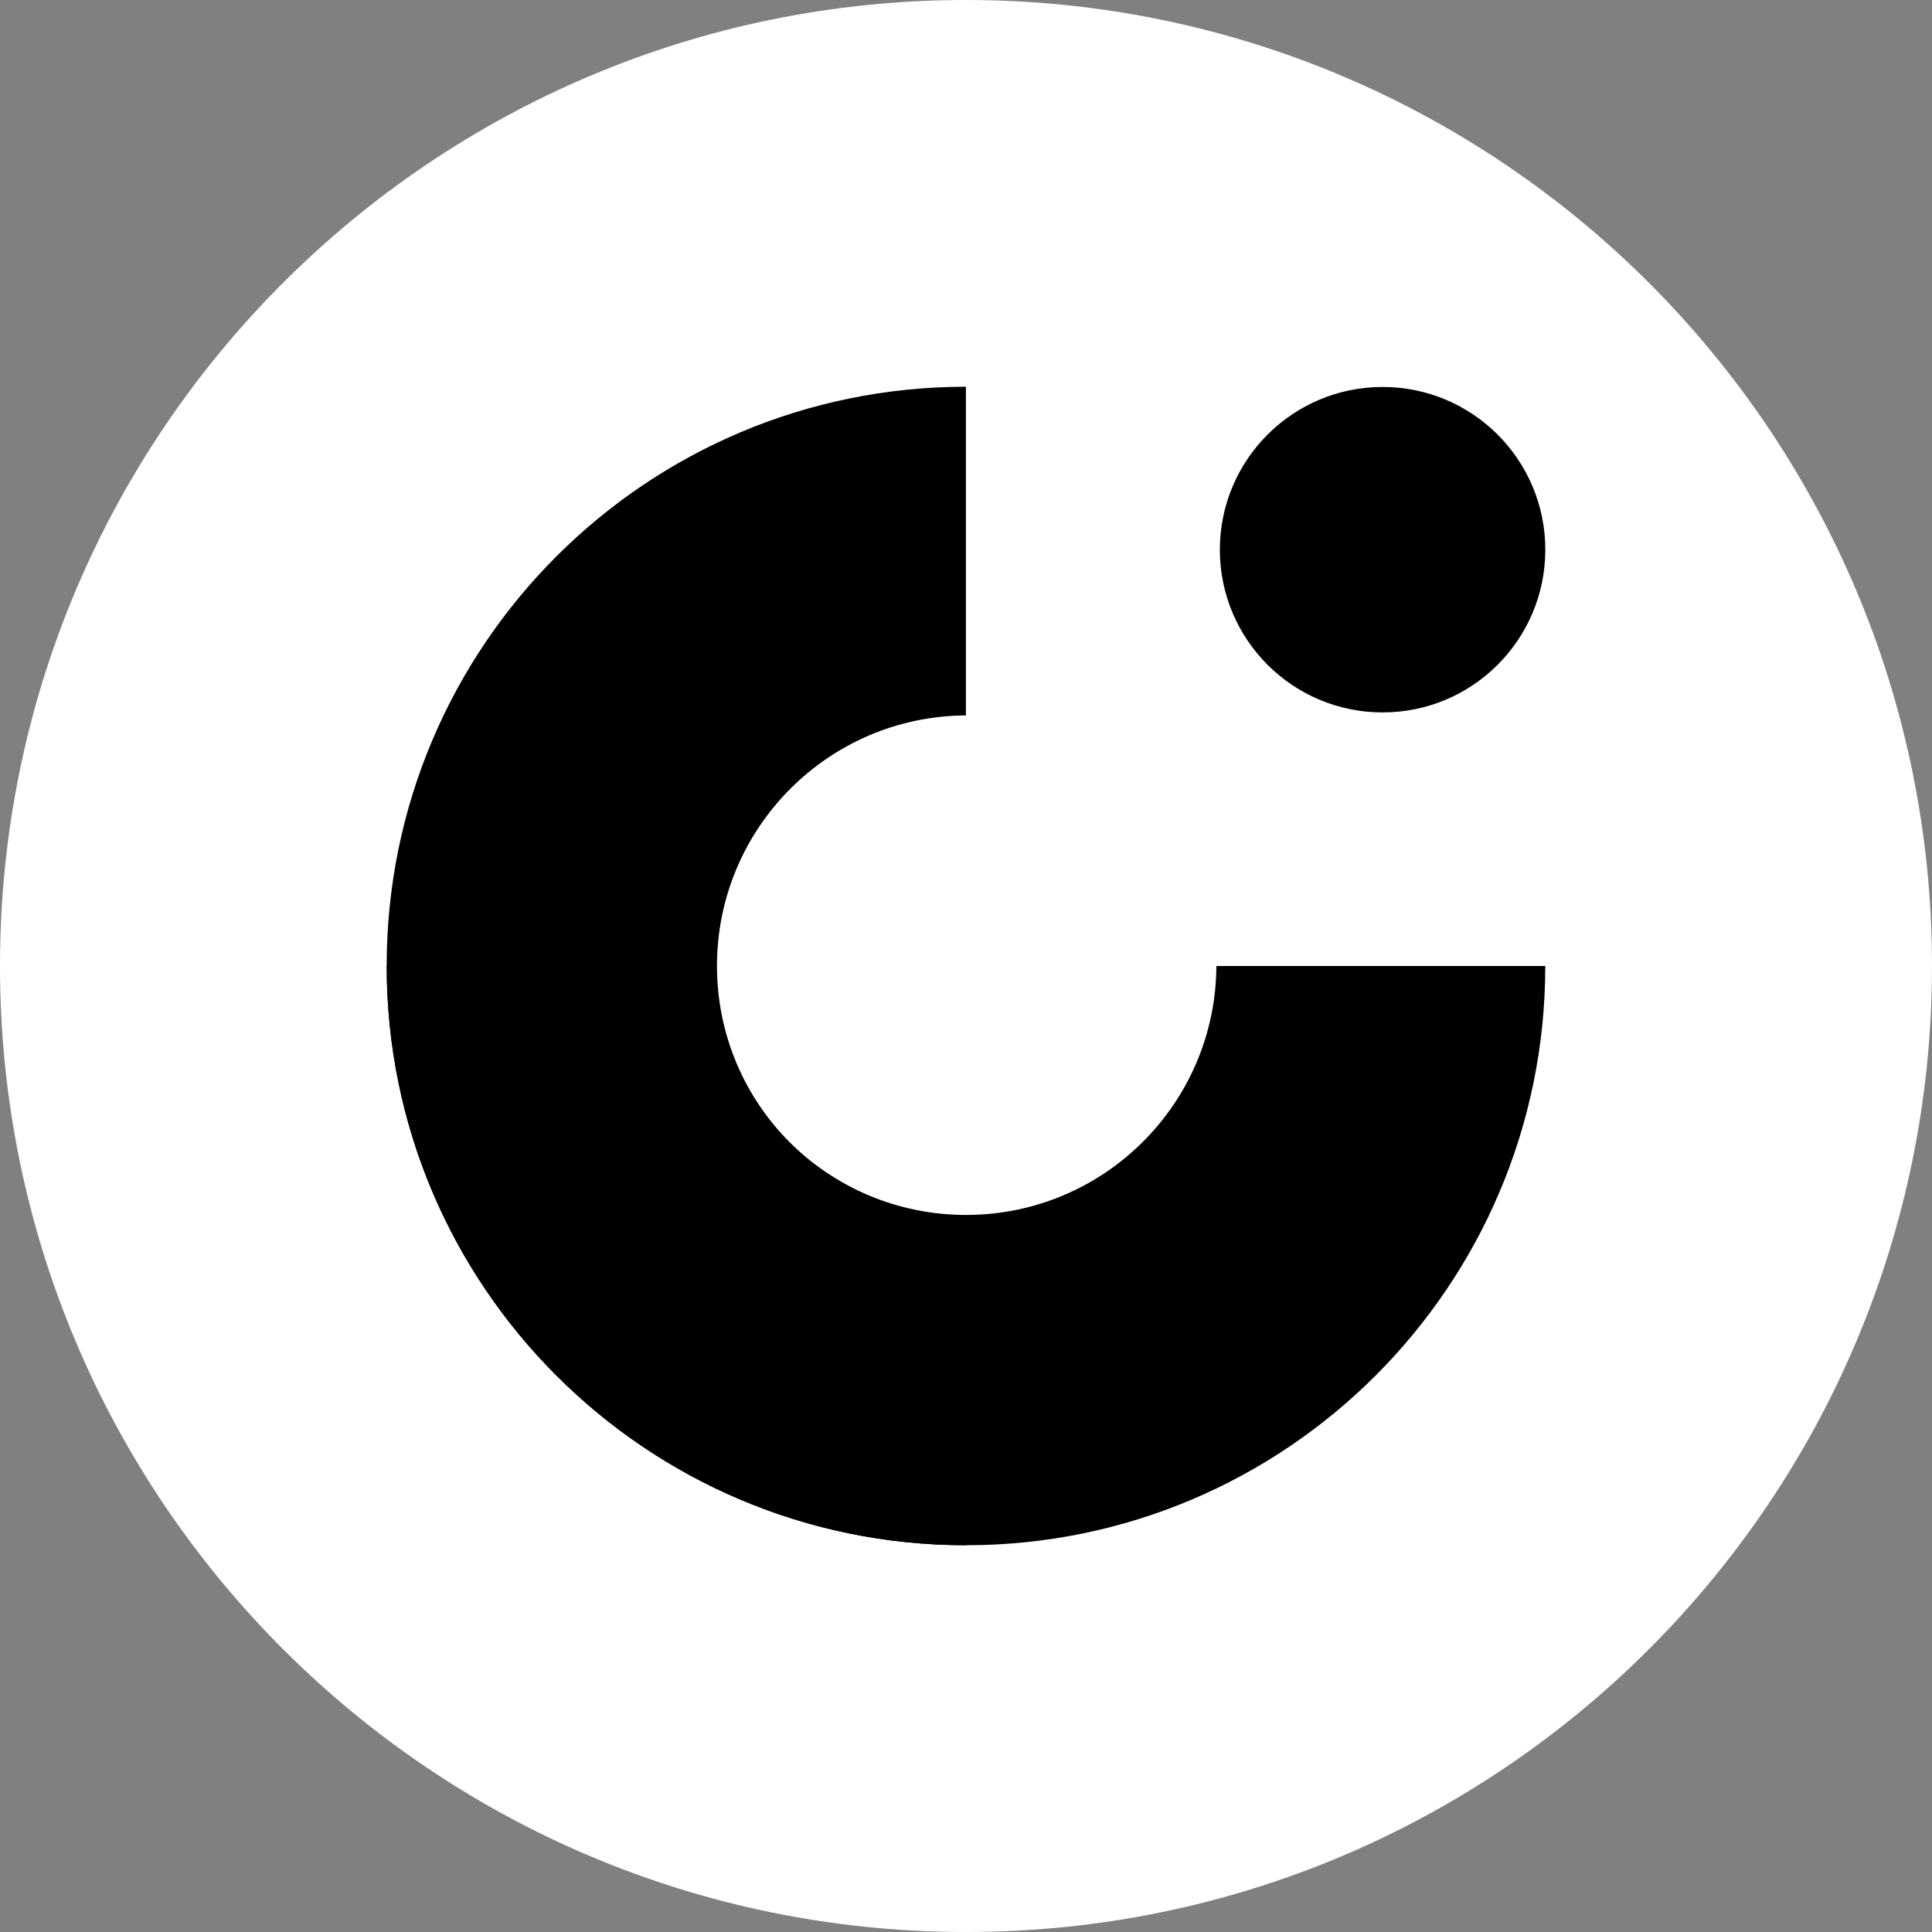
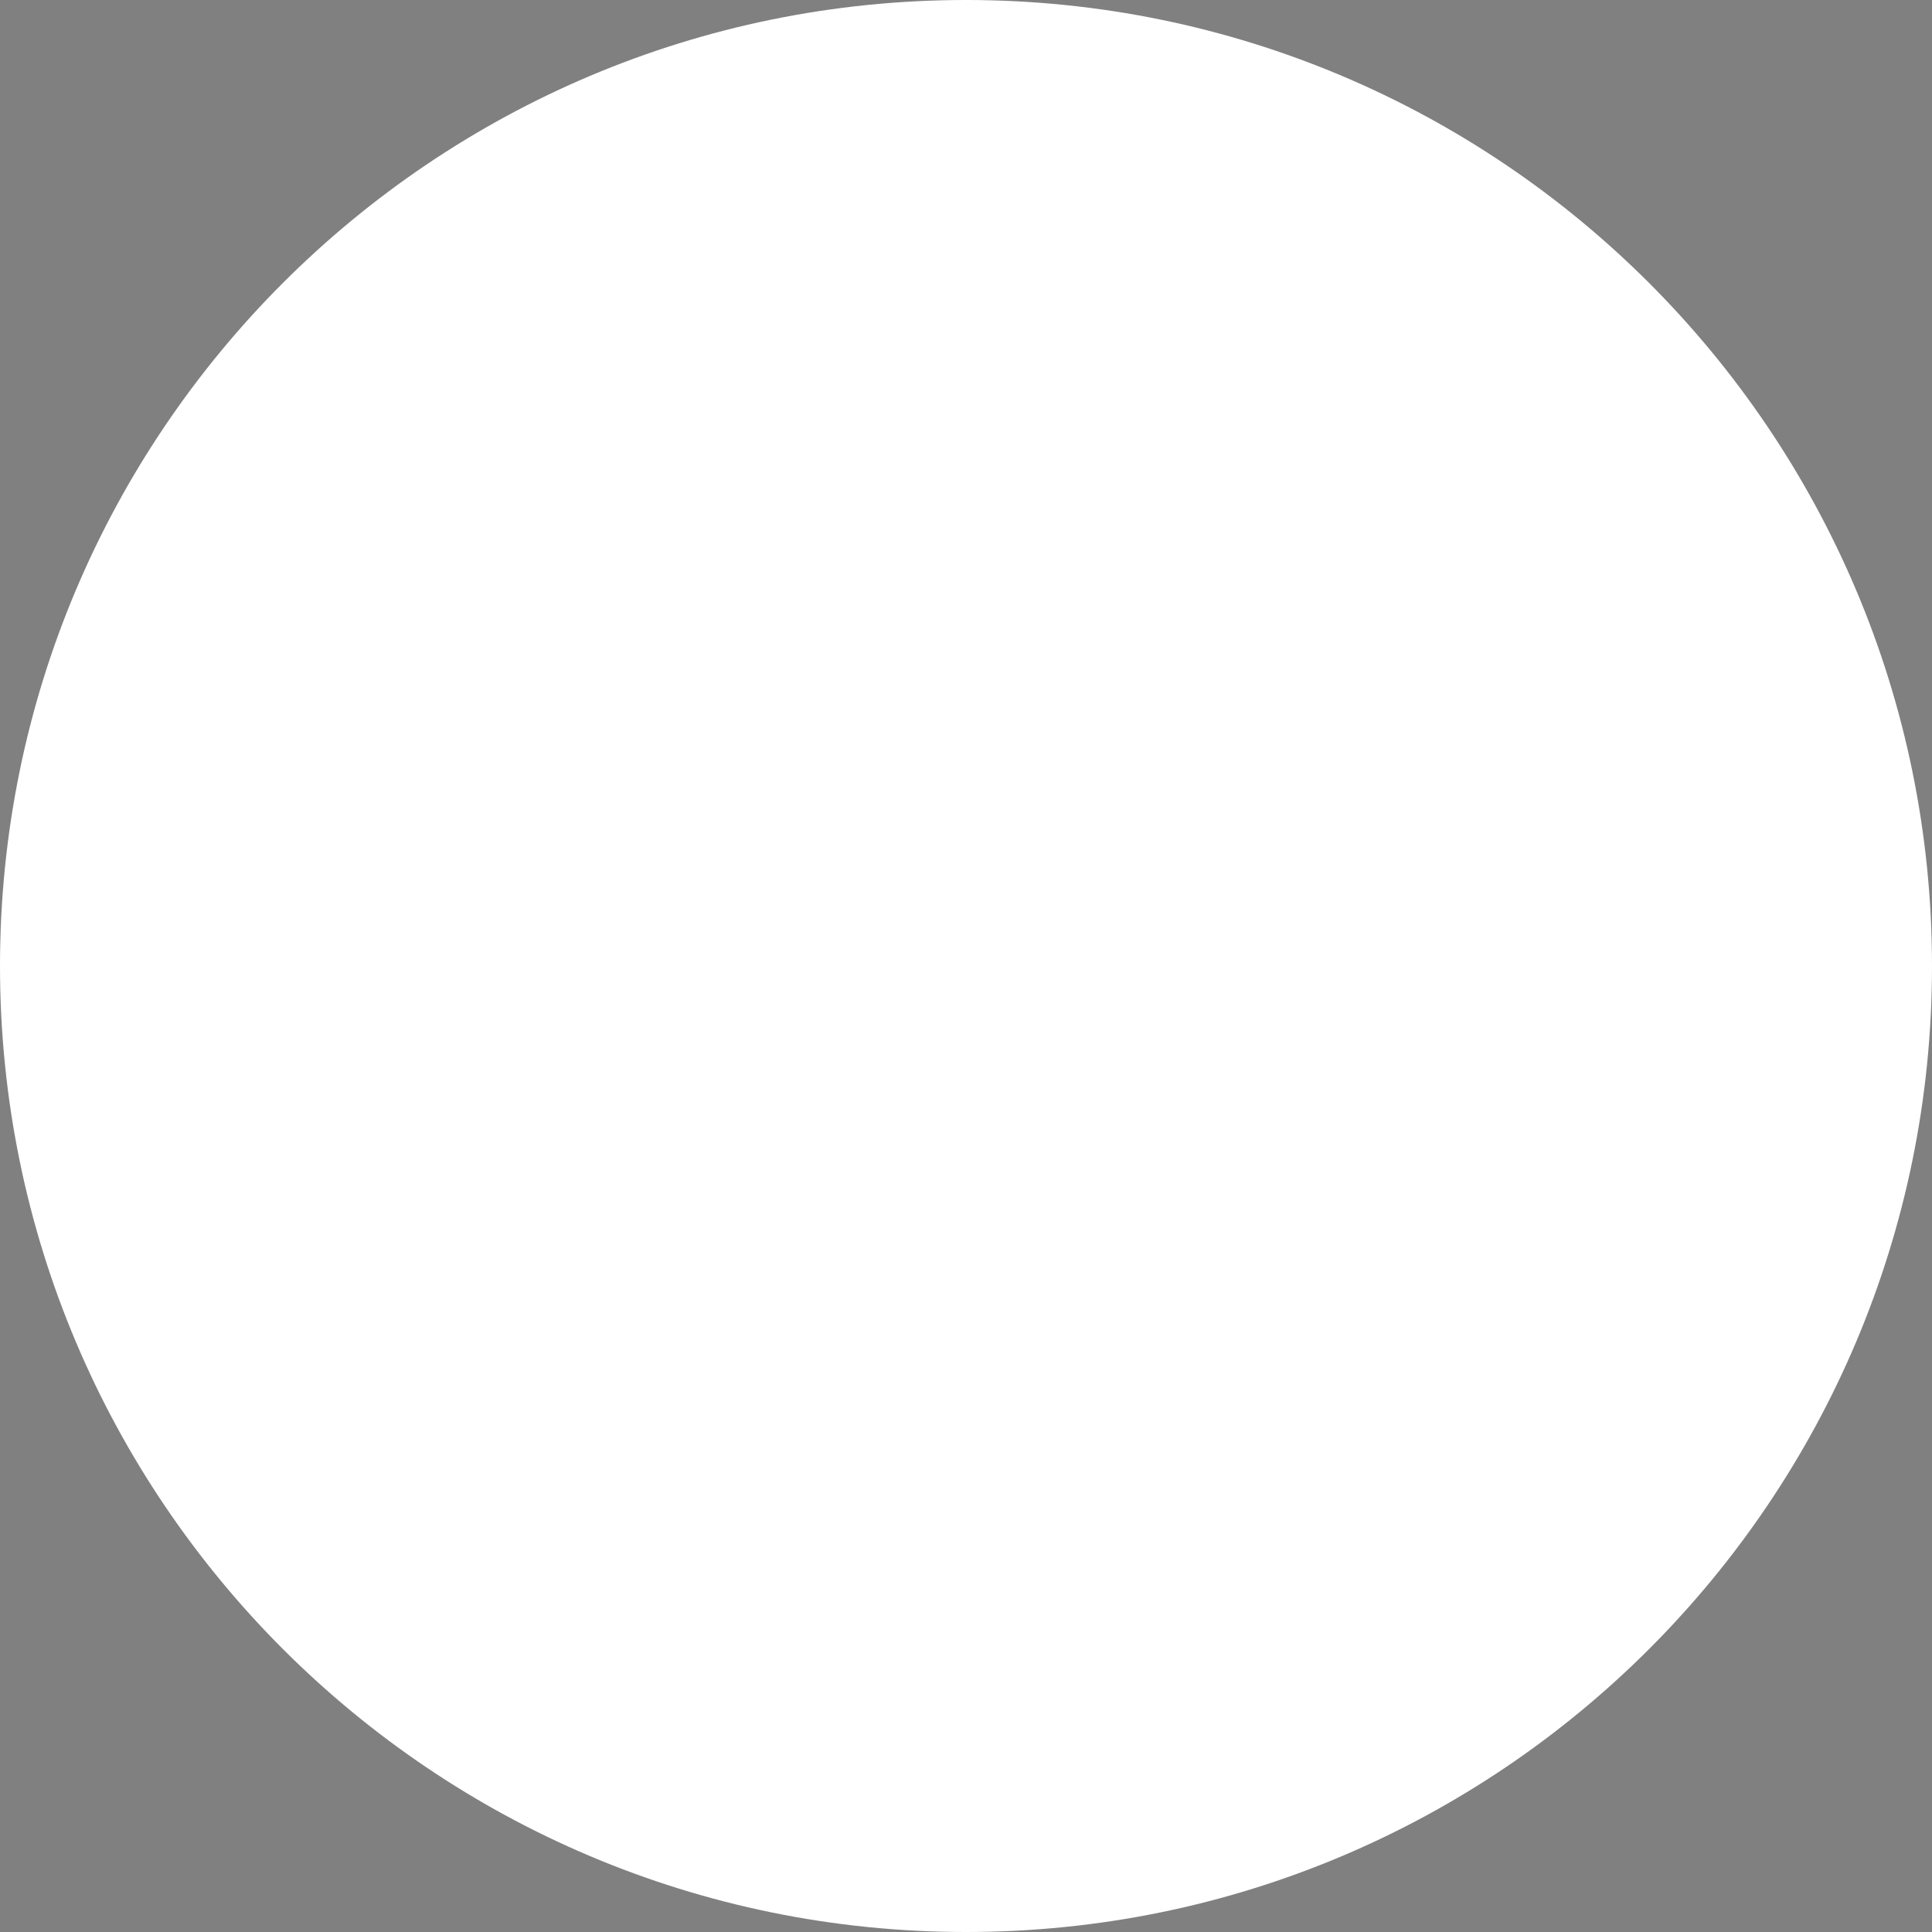
<svg xmlns="http://www.w3.org/2000/svg" width="500" zoomAndPan="magnify" viewBox="0 0 375 375" height="500" preserveAspectRatio="xMidYMid meet" version="1.0">
  <rect x="0" y="0" width="375" height="375" fill="#808080" stroke="none" />
  <defs>
    <clipPath id="6385221631">
      <path d="M 187.5 0 C 83.945 0 0 83.945 0 187.5 C 0 291.055 83.945 375 187.5 375 C 291.055 375 375 291.055 375 187.5 C 375 83.945 291.055 0 187.5 0 Z M 187.5 0 " clip-rule="nonzero" />
    </clipPath>
    <clipPath id="f44c08e0e7">
-       <path d="M 75.051 75.102 L 187.465 75.102 L 187.465 299.93 L 75.051 299.93 Z M 75.051 75.102 " clip-rule="nonzero" />
-     </clipPath>
+       </clipPath>
    <clipPath id="39205d47e6">
-       <path d="M 75.109 187.516 L 299.938 187.516 L 299.938 299.93 L 75.109 299.93 Z M 75.109 187.516 " clip-rule="nonzero" />
-     </clipPath>
+       </clipPath>
    <clipPath id="e43b3aa941">
      <path d="M 236.773 75.109 L 299.945 75.109 L 299.945 138.281 L 236.773 138.281 Z M 236.773 75.109 " clip-rule="nonzero" />
    </clipPath>
    <clipPath id="ad273c432c">
-       <path d="M 268.359 75.109 C 250.914 75.109 236.773 89.25 236.773 106.695 C 236.773 124.141 250.914 138.281 268.359 138.281 C 285.805 138.281 299.945 124.141 299.945 106.695 C 299.945 89.25 285.805 75.109 268.359 75.109 Z M 268.359 75.109 " clip-rule="nonzero" />
-     </clipPath>
+       </clipPath>
  </defs>
  <g clip-path="url(#6385221631)">
    <rect x="-37.5" width="450" fill="#ffffff" y="-37.5" height="450" fill-opacity="1" />
  </g>
  <g clip-path="url(#f44c08e0e7)">
    <path fill="#000000" d="M 187.484 236.09 L 187.484 299.93 C 125.402 299.93 75.051 249.578 75.051 187.496 C 75.051 125.418 125.402 75.066 187.484 75.066 L 187.484 138.863 C 160.773 138.996 139.164 160.742 139.164 187.496 C 139.164 214.254 160.773 235.953 187.484 236.09 Z M 187.484 236.09 " fill-opacity="1" fill-rule="nonzero" />
  </g>
  <g clip-path="url(#39205d47e6)">
    <path fill="#000000" d="M 236.098 187.5 L 299.938 187.5 C 299.938 249.582 249.586 299.93 187.508 299.93 C 125.426 299.93 75.074 249.582 75.074 187.5 L 138.871 187.5 C 139.008 214.211 160.754 235.82 187.508 235.82 C 214.262 235.82 235.961 214.211 236.098 187.5 Z M 236.098 187.5 " fill-opacity="1" fill-rule="nonzero" />
  </g>
  <g clip-path="url(#e43b3aa941)">
    <g clip-path="url(#ad273c432c)">
-       <path fill="#000000" d="M 236.773 75.109 L 299.945 75.109 L 299.945 138.281 L 236.773 138.281 Z M 236.773 75.109 " fill-opacity="1" fill-rule="nonzero" />
-     </g>
+       </g>
  </g>
</svg>